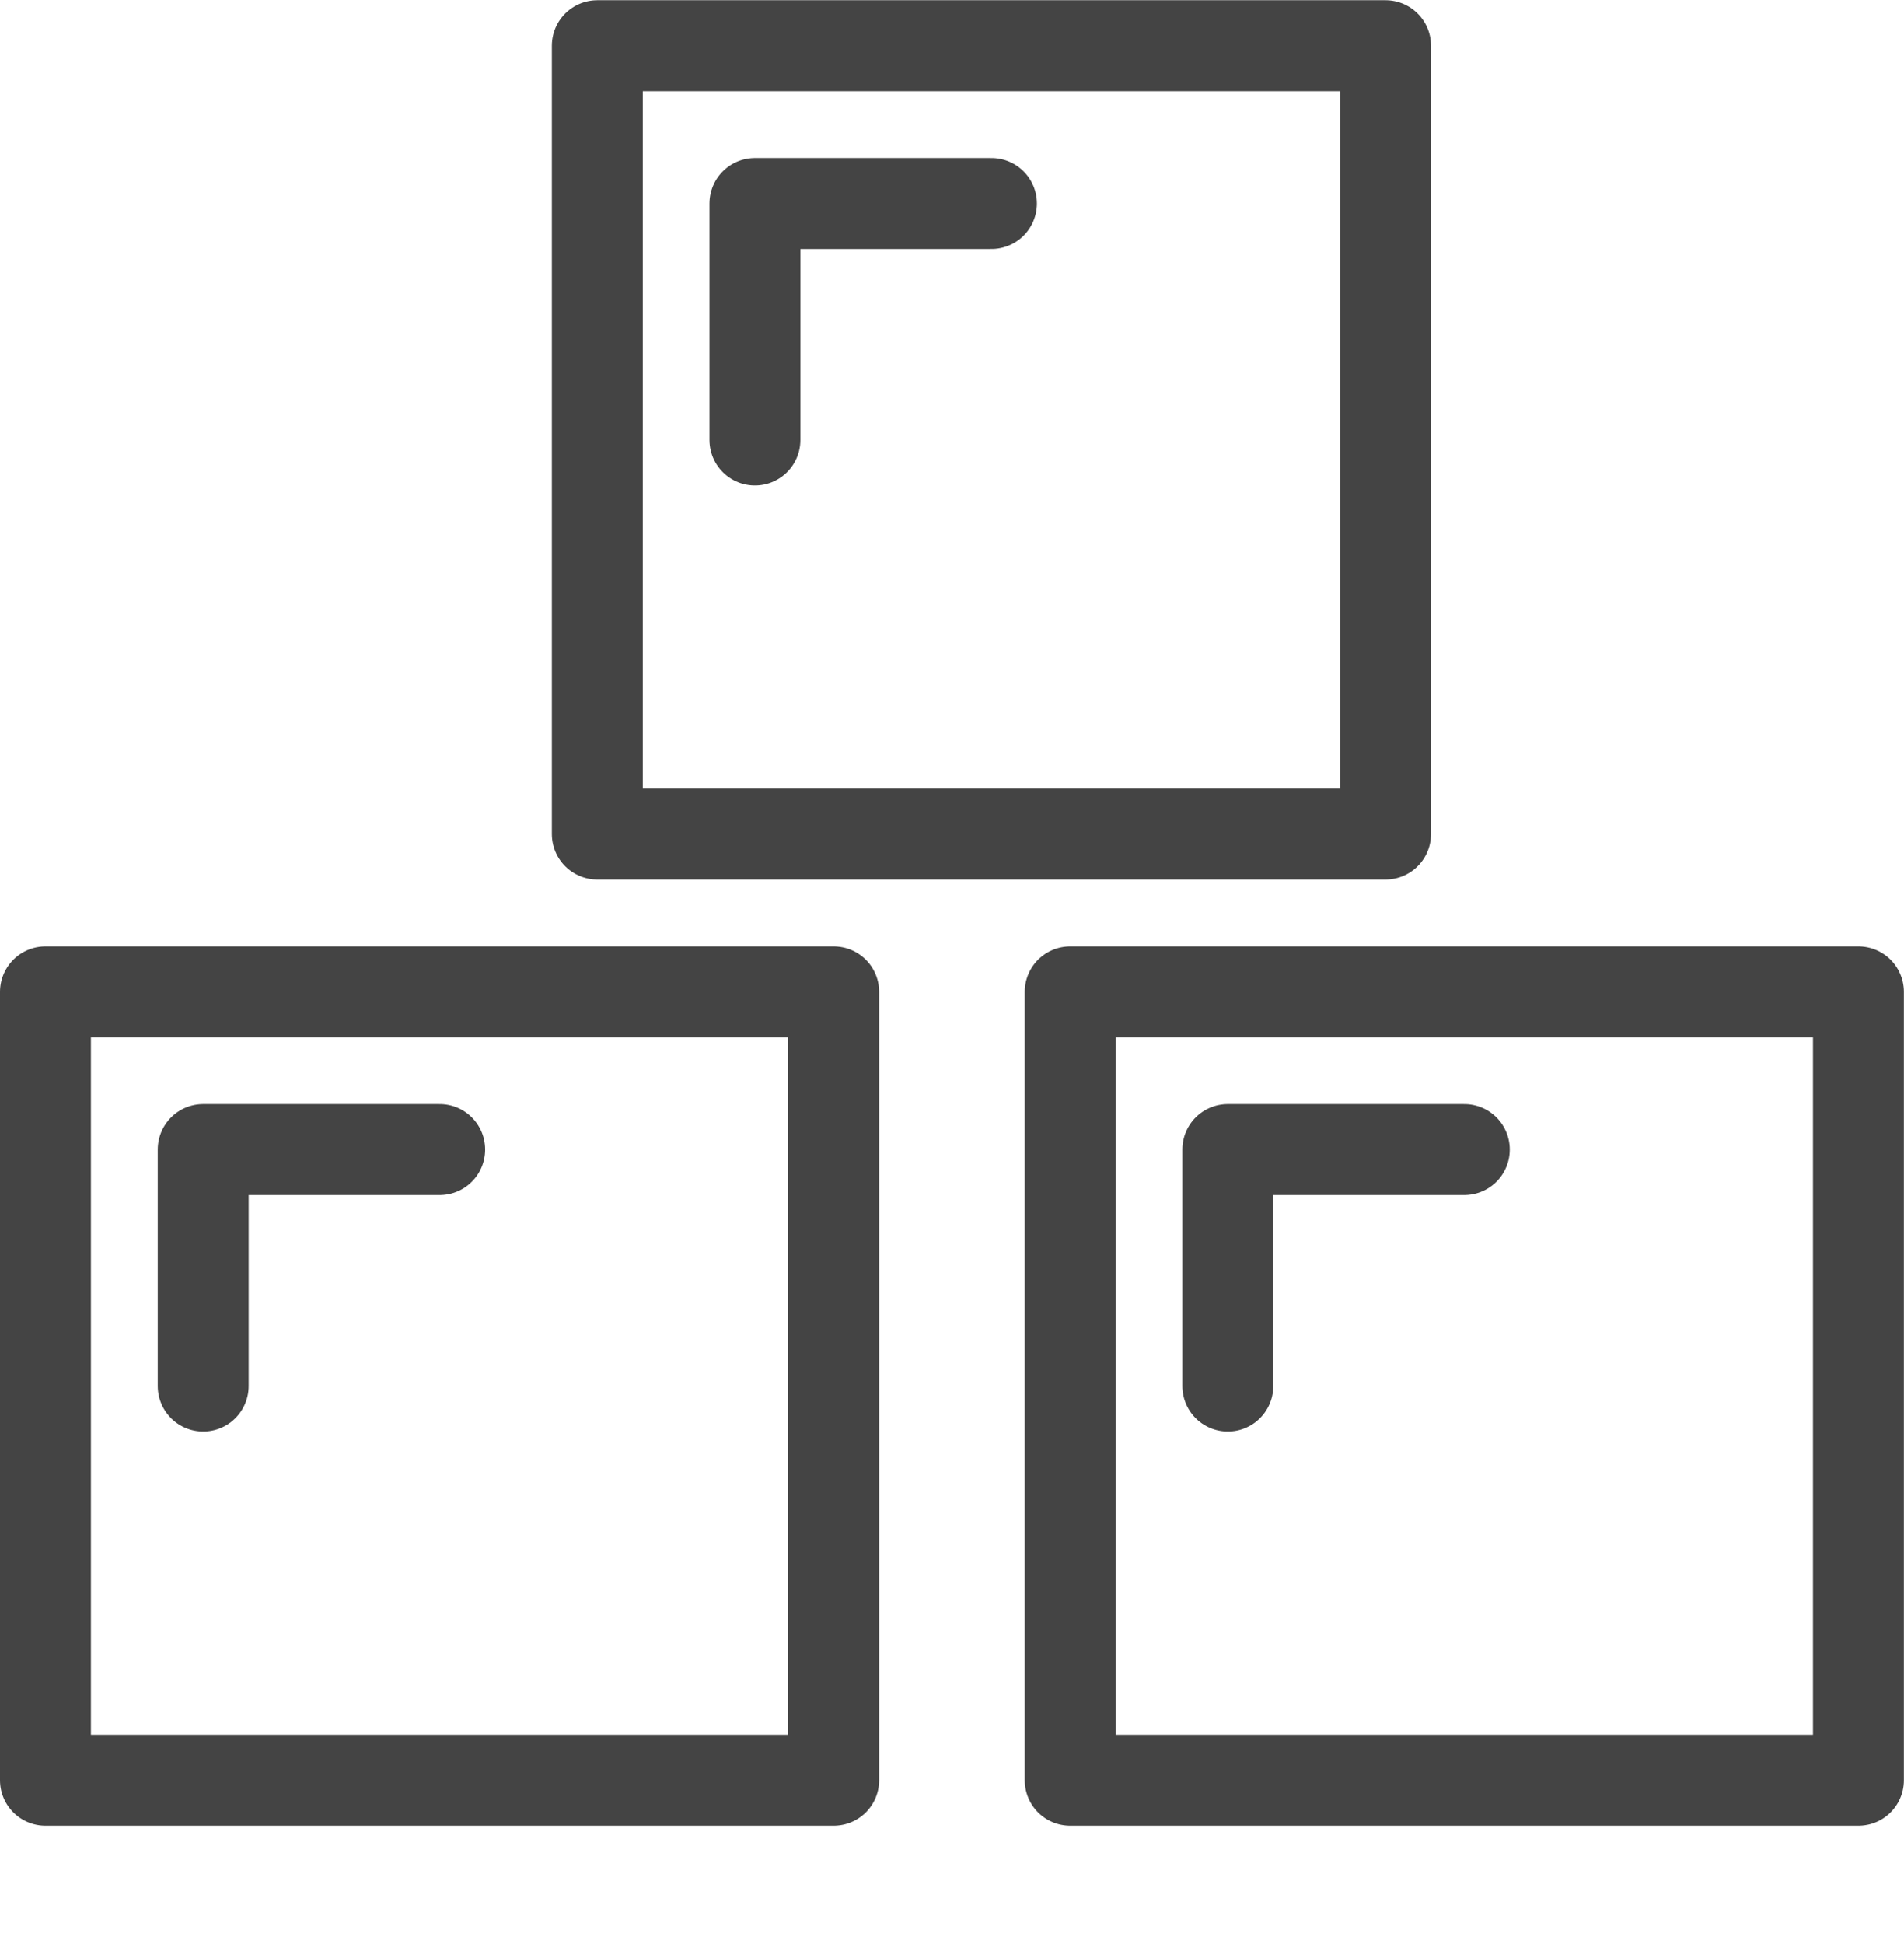
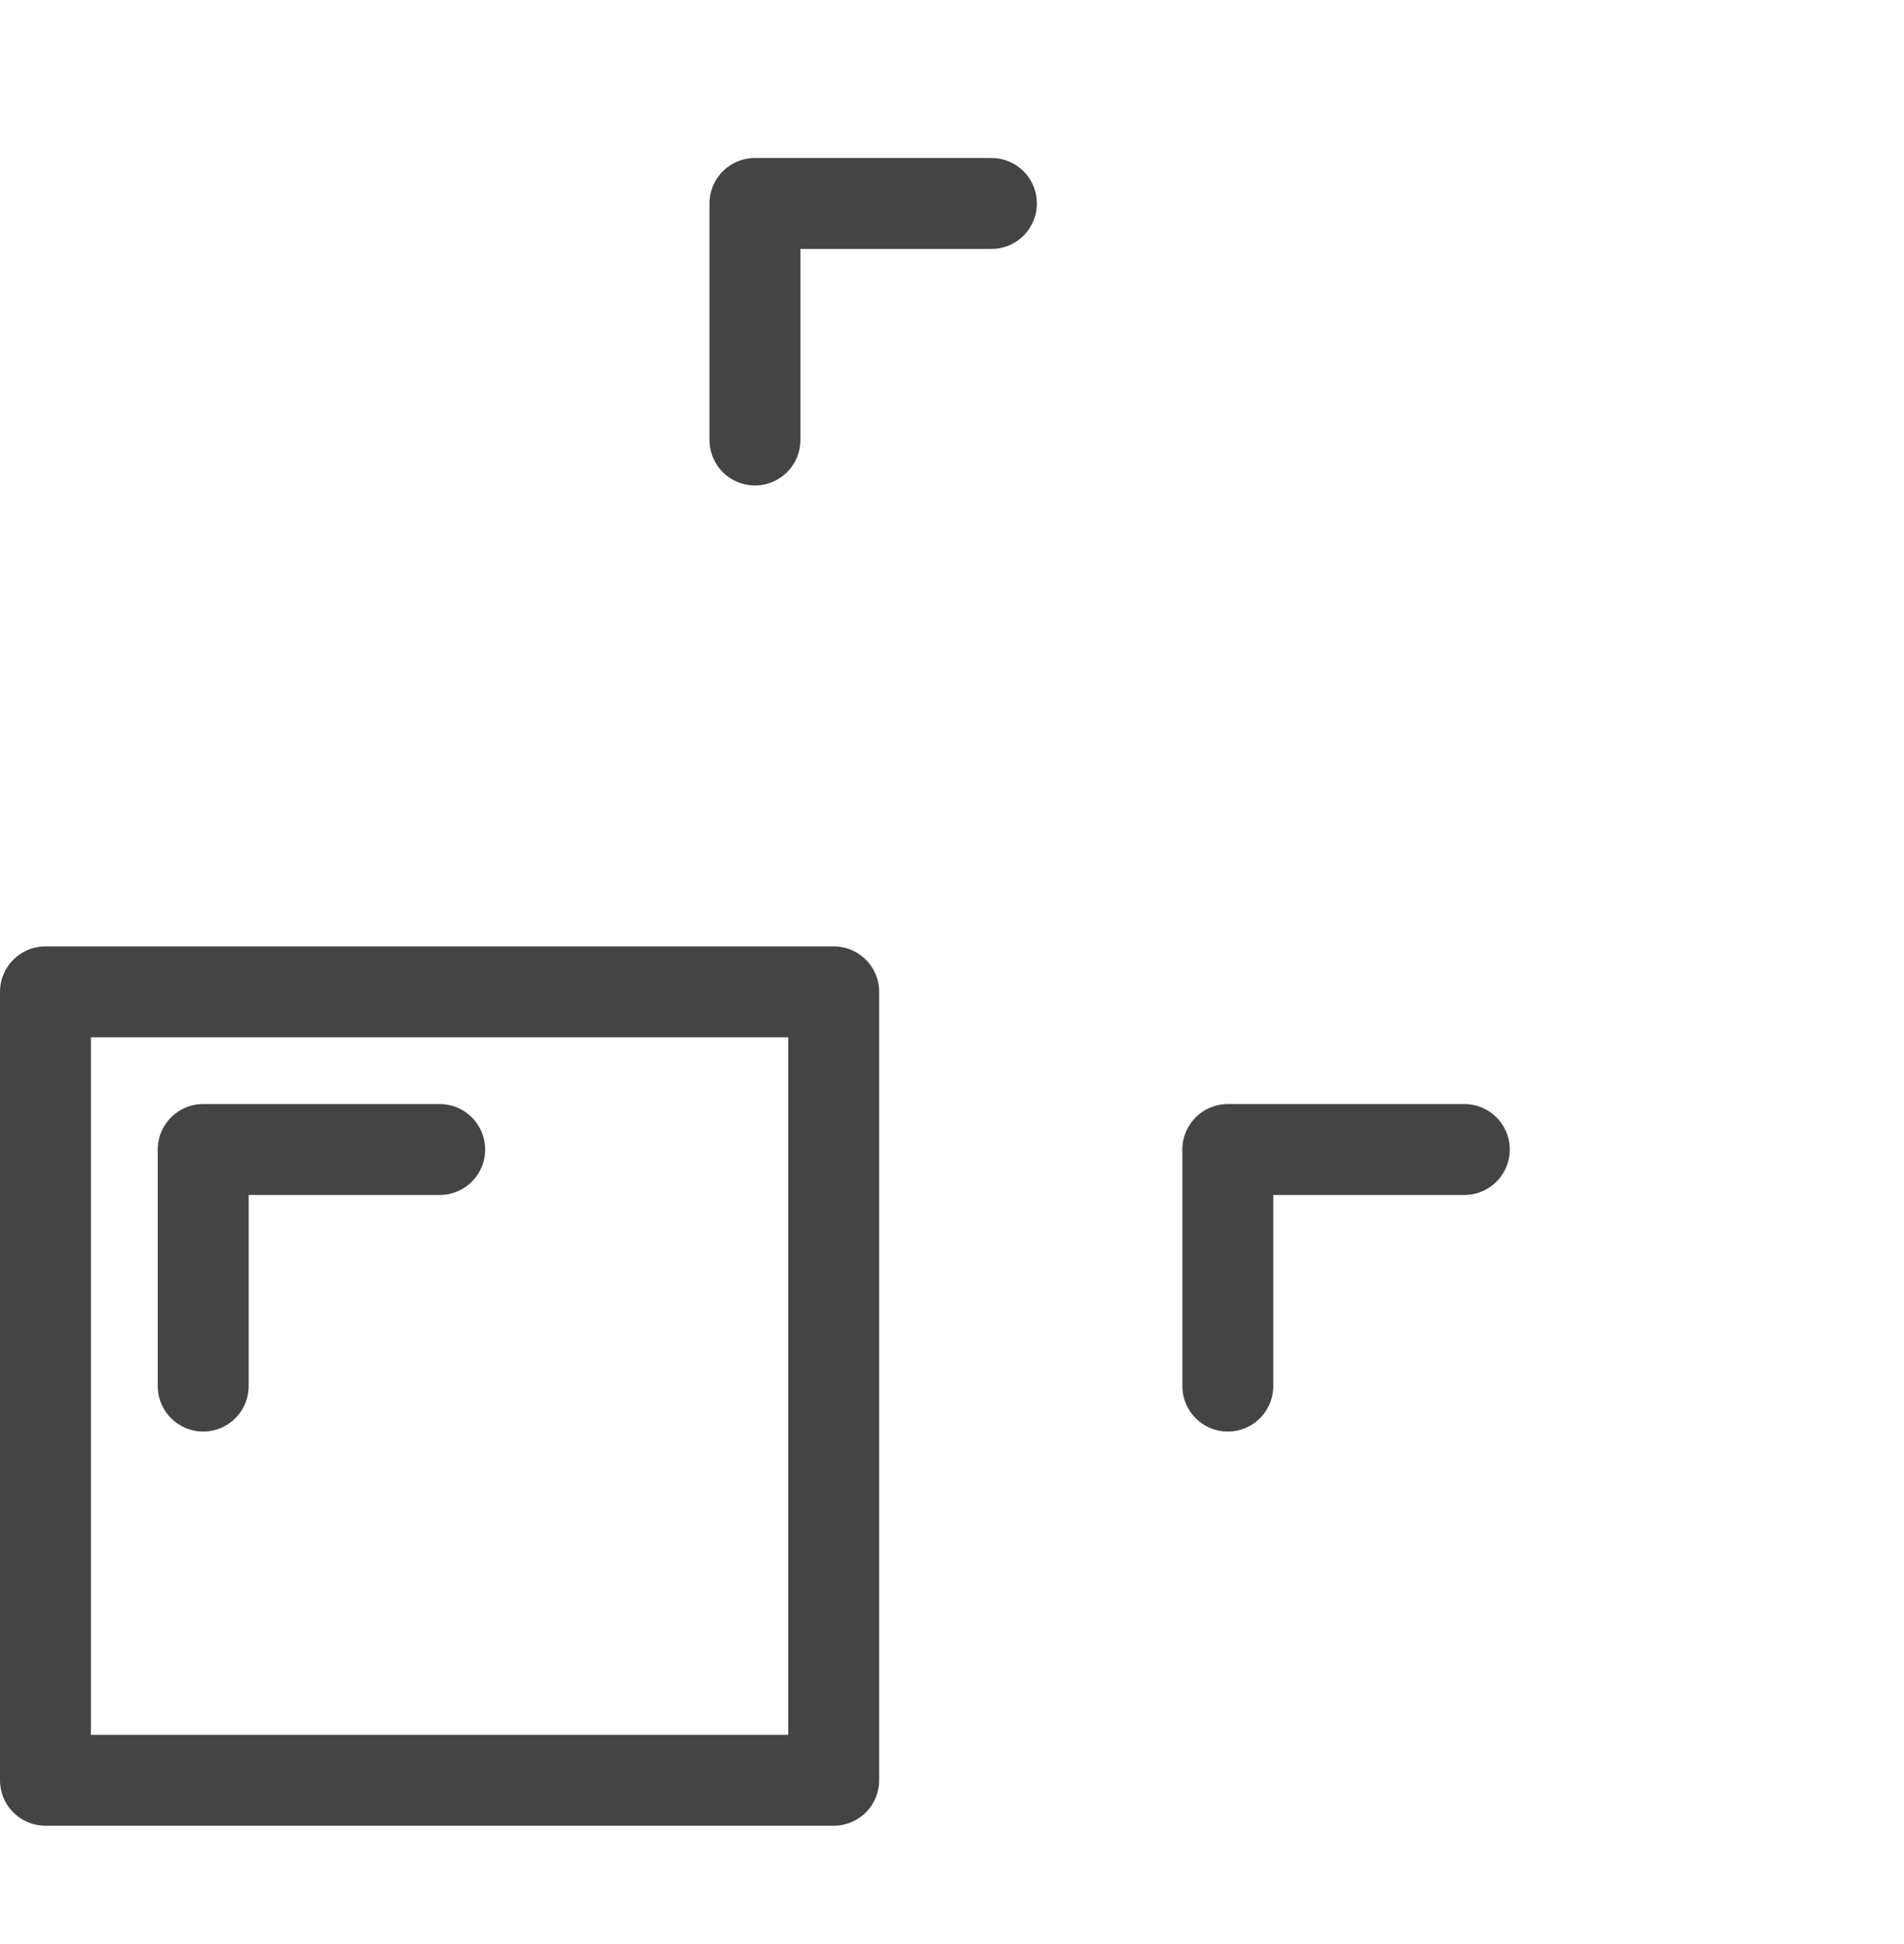
<svg xmlns="http://www.w3.org/2000/svg" width="16.754" height="17.1" viewBox="0 0 16.754 17.1">
  <g transform="translate(-0.104 0.1)">
    <g transform="translate(0.504 0.302)">
      <rect width="6.936" height="6.936" transform="translate(0 8.324)" stroke-width="0.8" stroke="#444" stroke-linecap="round" stroke-linejoin="round" stroke-miterlimit="10" fill="none" />
-       <rect width="6.936" height="6.936" transform="translate(9.017 8.324)" stroke-width="0.8" stroke="#444" stroke-linecap="round" stroke-linejoin="round" stroke-miterlimit="10" fill="none" />
-       <rect width="6.936" height="6.936" transform="translate(4.856)" stroke-width="0.8" stroke="#444" stroke-linecap="round" stroke-linejoin="round" stroke-miterlimit="10" fill="none" />
      <path d="M31.042,182.123v-2.081h2.081" transform="translate(-29.654 -170.331)" fill="none" stroke="#444" stroke-linecap="round" stroke-linejoin="round" stroke-miterlimit="10" stroke-width="0.8" />
      <path d="M117.958,33.123V31.042h2.081" transform="translate(-111.715 -29.654)" fill="none" stroke="#444" stroke-linecap="round" stroke-linejoin="round" stroke-miterlimit="10" stroke-width="0.8" />
      <path d="M192.458,182.123v-2.081h2.081" transform="translate(-182.054 -170.331)" fill="none" stroke="#444" stroke-linecap="round" stroke-linejoin="round" stroke-miterlimit="10" stroke-width="0.8" />
    </g>
    <g transform="translate(0 0)">
-       <rect width="16" height="17" transform="translate(0.391)" fill="none" />
-     </g>
+       </g>
  </g>
</svg>